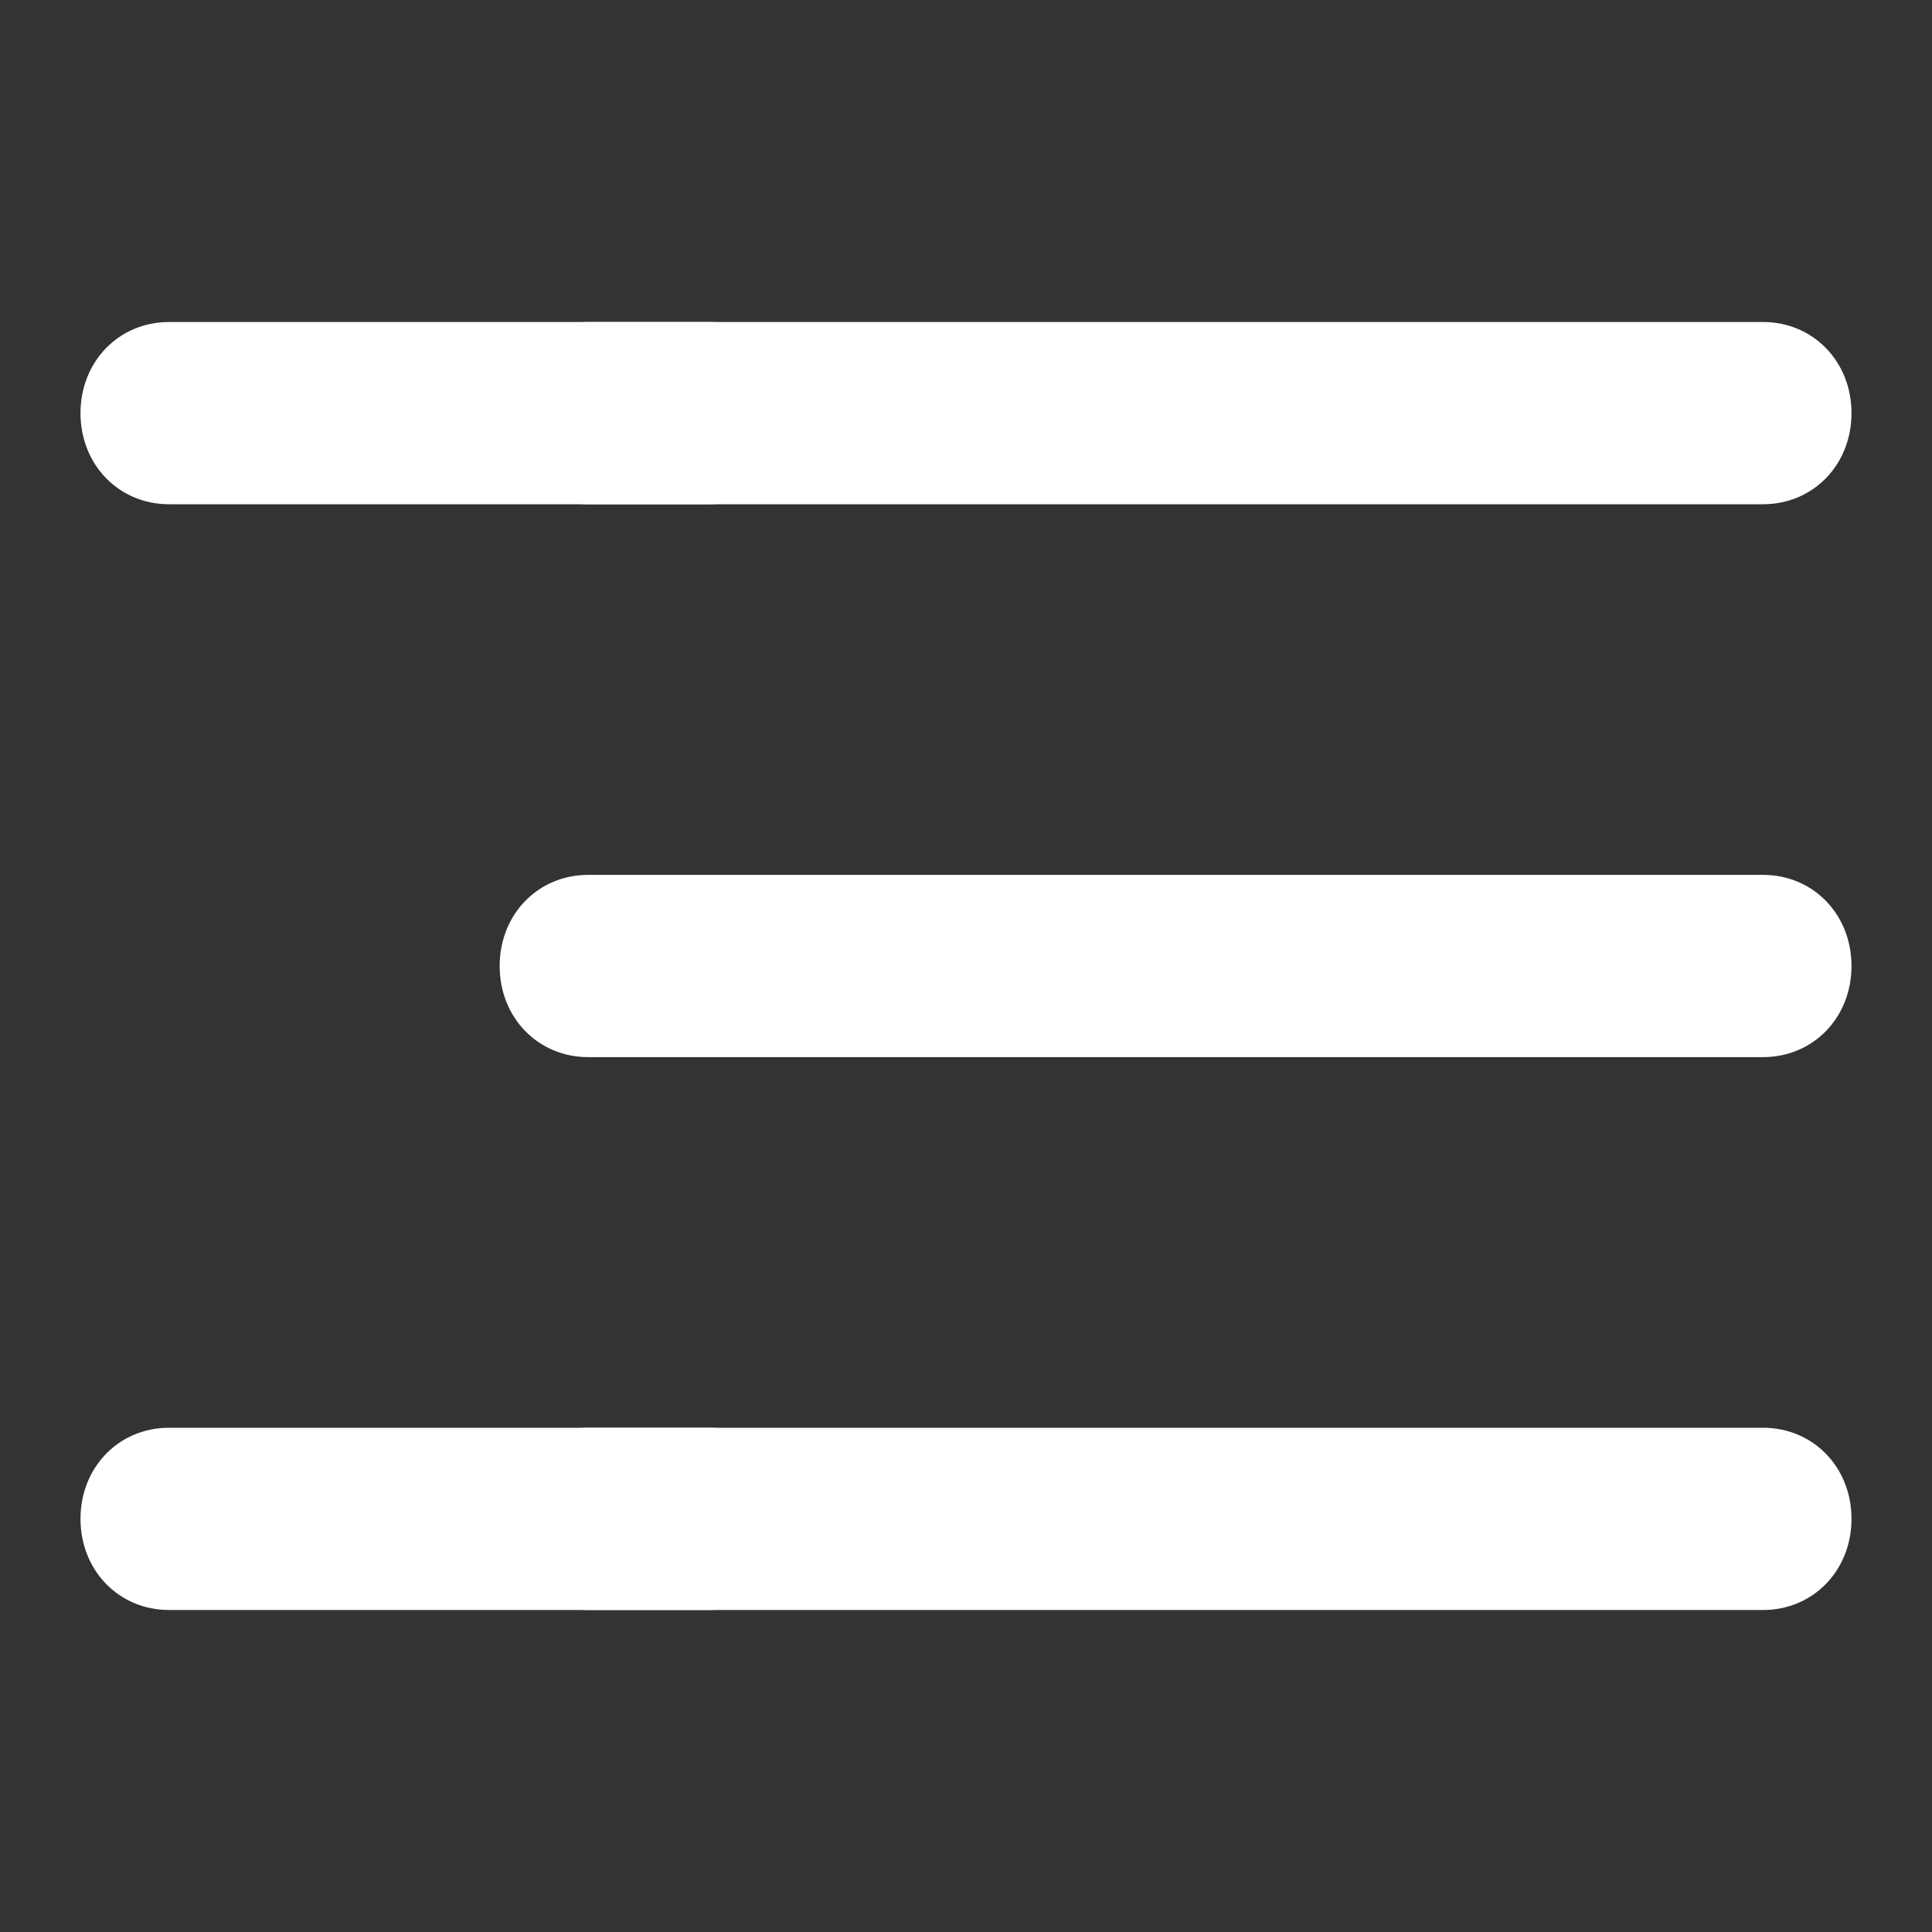
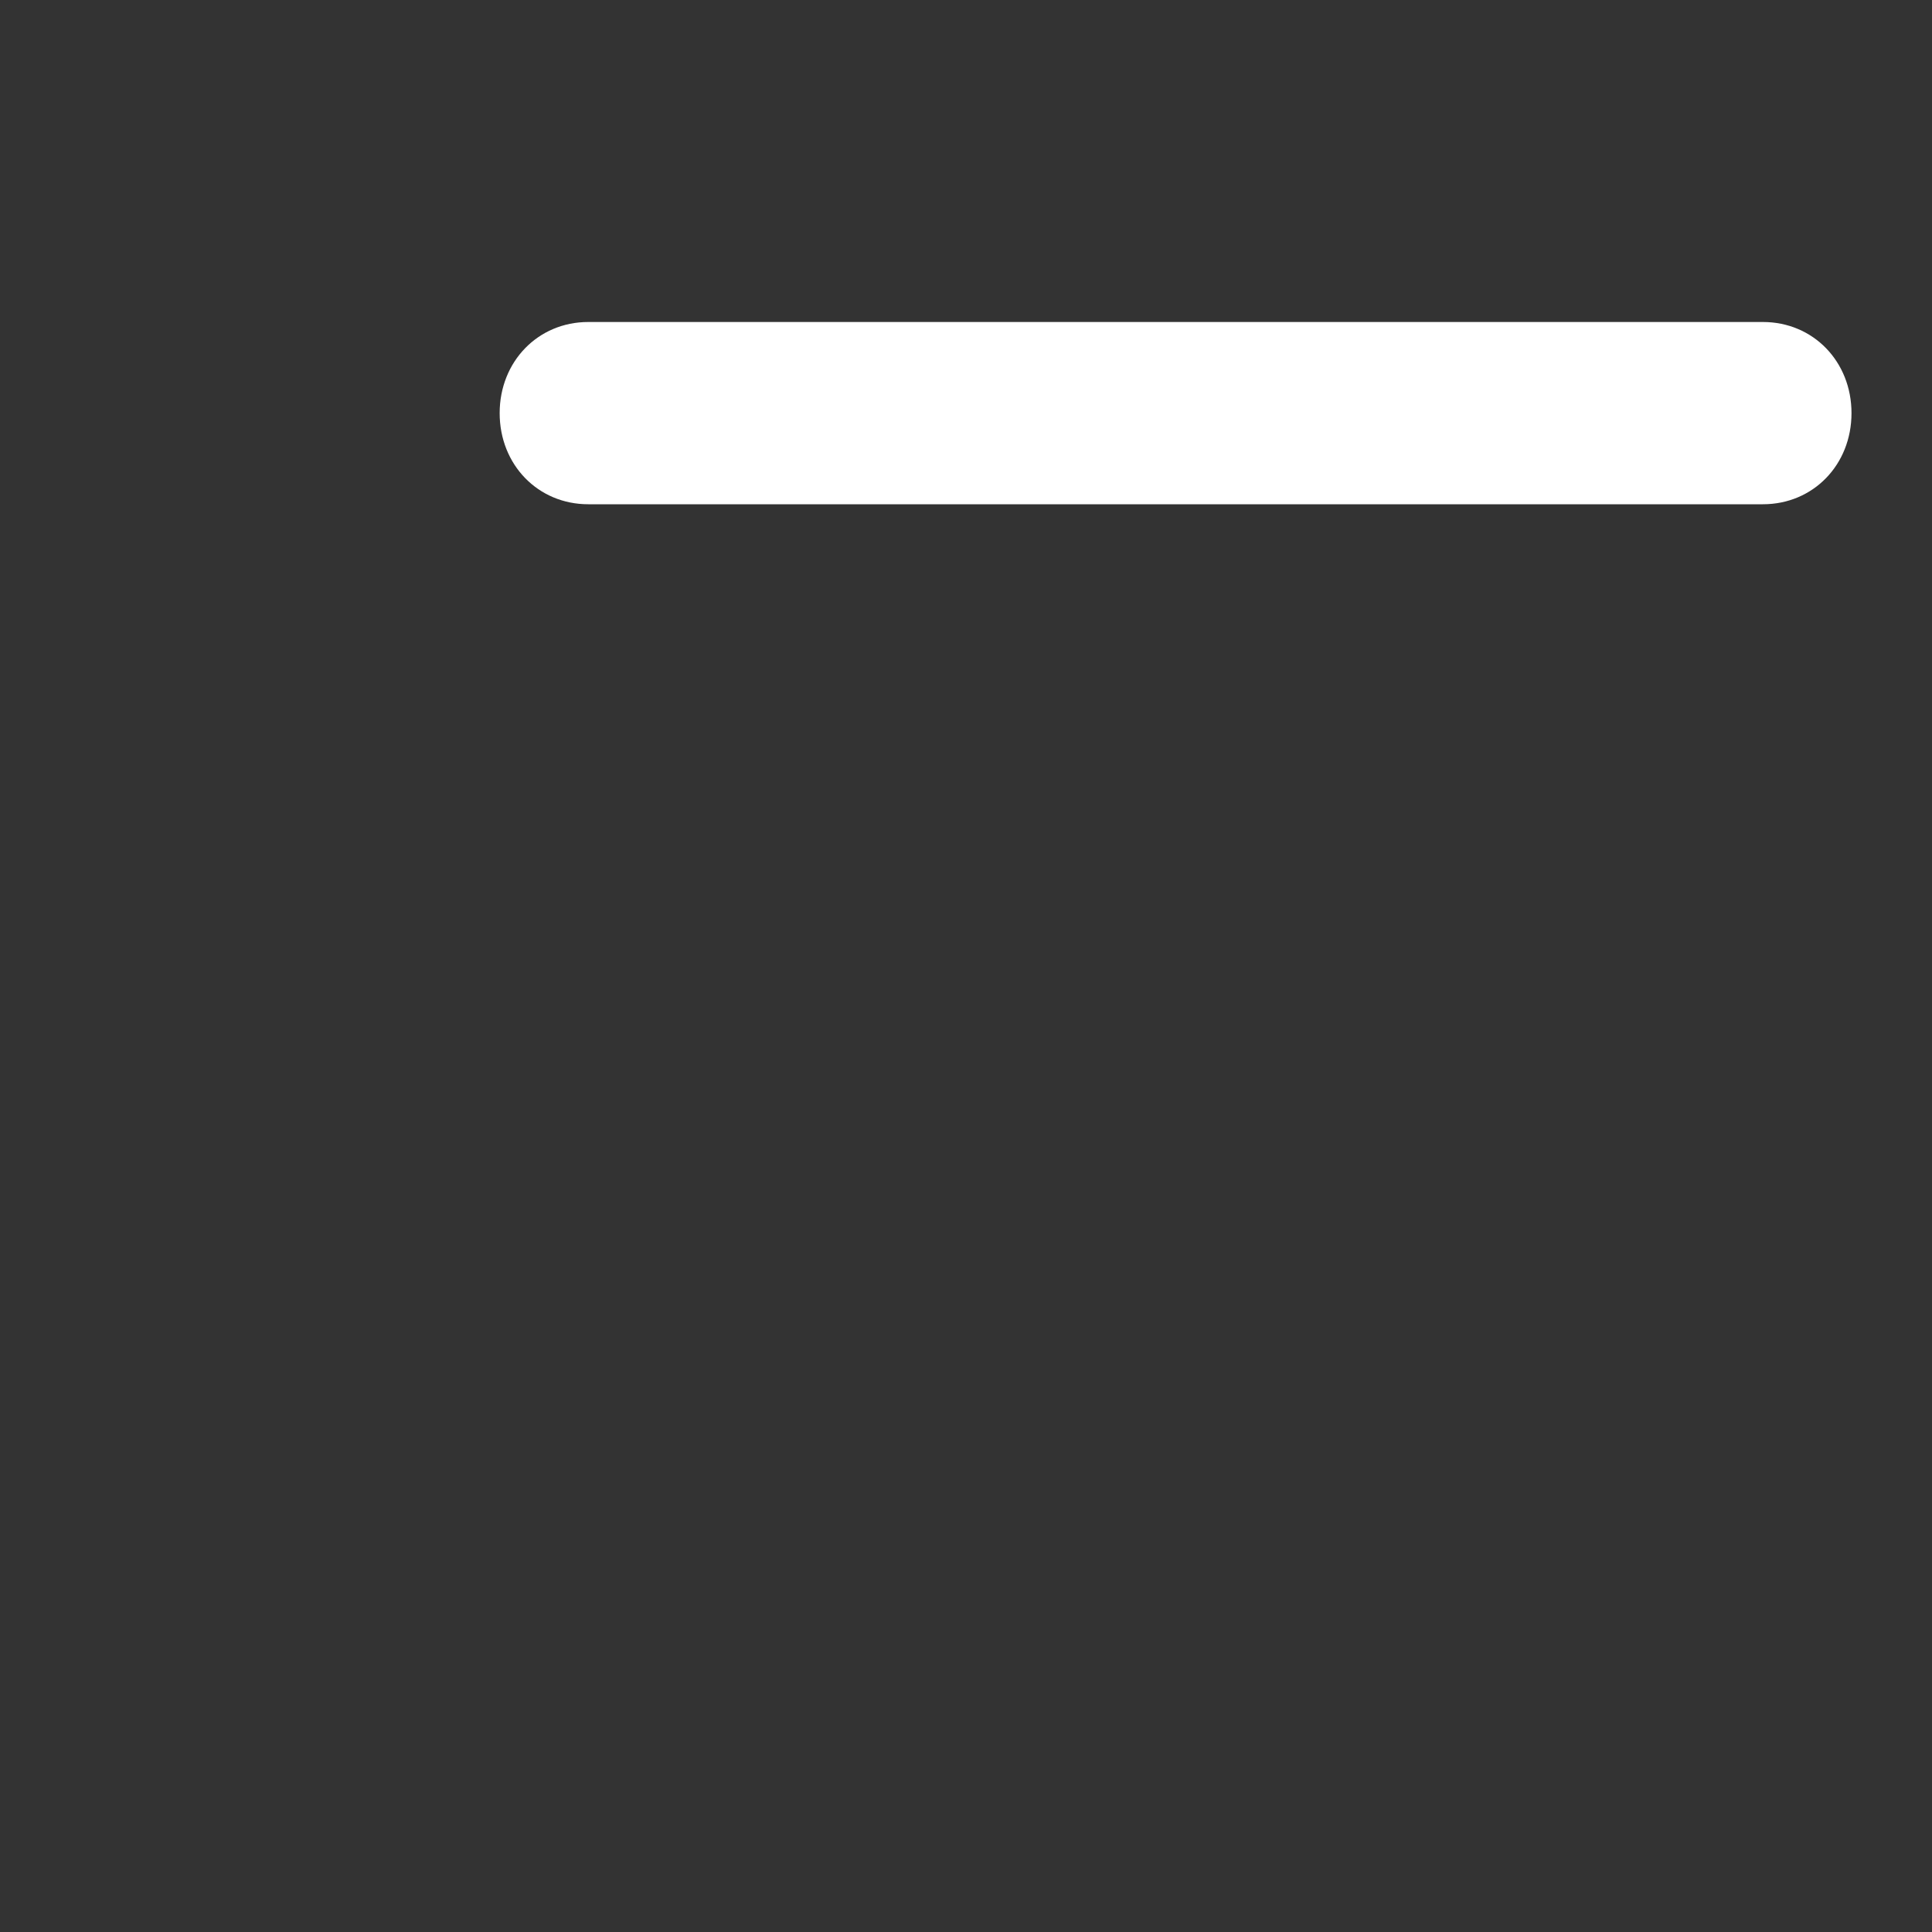
<svg xmlns="http://www.w3.org/2000/svg" width="24" height="24" viewBox="0 0 24 24" fill="none">
  <rect x="0" y="0" width="24" height="24" fill="#333333" stroke="none" />
-   <path d="M8.81 20H2.1C1.477 20 1 19.509 1 18.868C1 18.226 1.477 17.736 2.1 17.736H8.81C9.433 17.736 9.91 18.226 9.91 18.868C9.91 19.509 9.397 20 8.81 20Z" fill="white" />
-   <path d="M8.81 6.264H2.1C1.477 6.264 1 5.774 1 5.132C1 4.491 1.477 4 2.1 4H8.81C9.433 4 9.91 4.491 9.91 5.132C9.91 5.774 9.397 6.264 8.81 6.264Z" fill="white" />
-   <path d="M7.307 20C6.684 20 6.207 19.509 6.207 18.868C6.207 18.226 6.684 17.736 7.307 17.736H21.9C22.524 17.736 23 18.226 23 18.868C23 19.509 22.524 20 21.9 20H7.307C7.344 20 7.344 20 7.307 20Z" fill="white" />
-   <path d="M7.307 13.132C6.684 13.132 6.207 12.642 6.207 12C6.207 11.358 6.684 10.868 7.307 10.868H21.9C22.524 10.868 23 11.358 23 12C23 12.642 22.524 13.132 21.9 13.132H7.307C7.344 13.132 7.344 13.132 7.307 13.132Z" fill="white" />
  <path d="M7.307 6.264C6.684 6.264 6.207 5.774 6.207 5.132C6.207 4.491 6.684 4 7.307 4H21.9C22.524 4 23 4.491 23 5.132C23 5.774 22.524 6.264 21.9 6.264H7.307C7.344 6.264 7.344 6.264 7.307 6.264Z" fill="white" />
</svg>